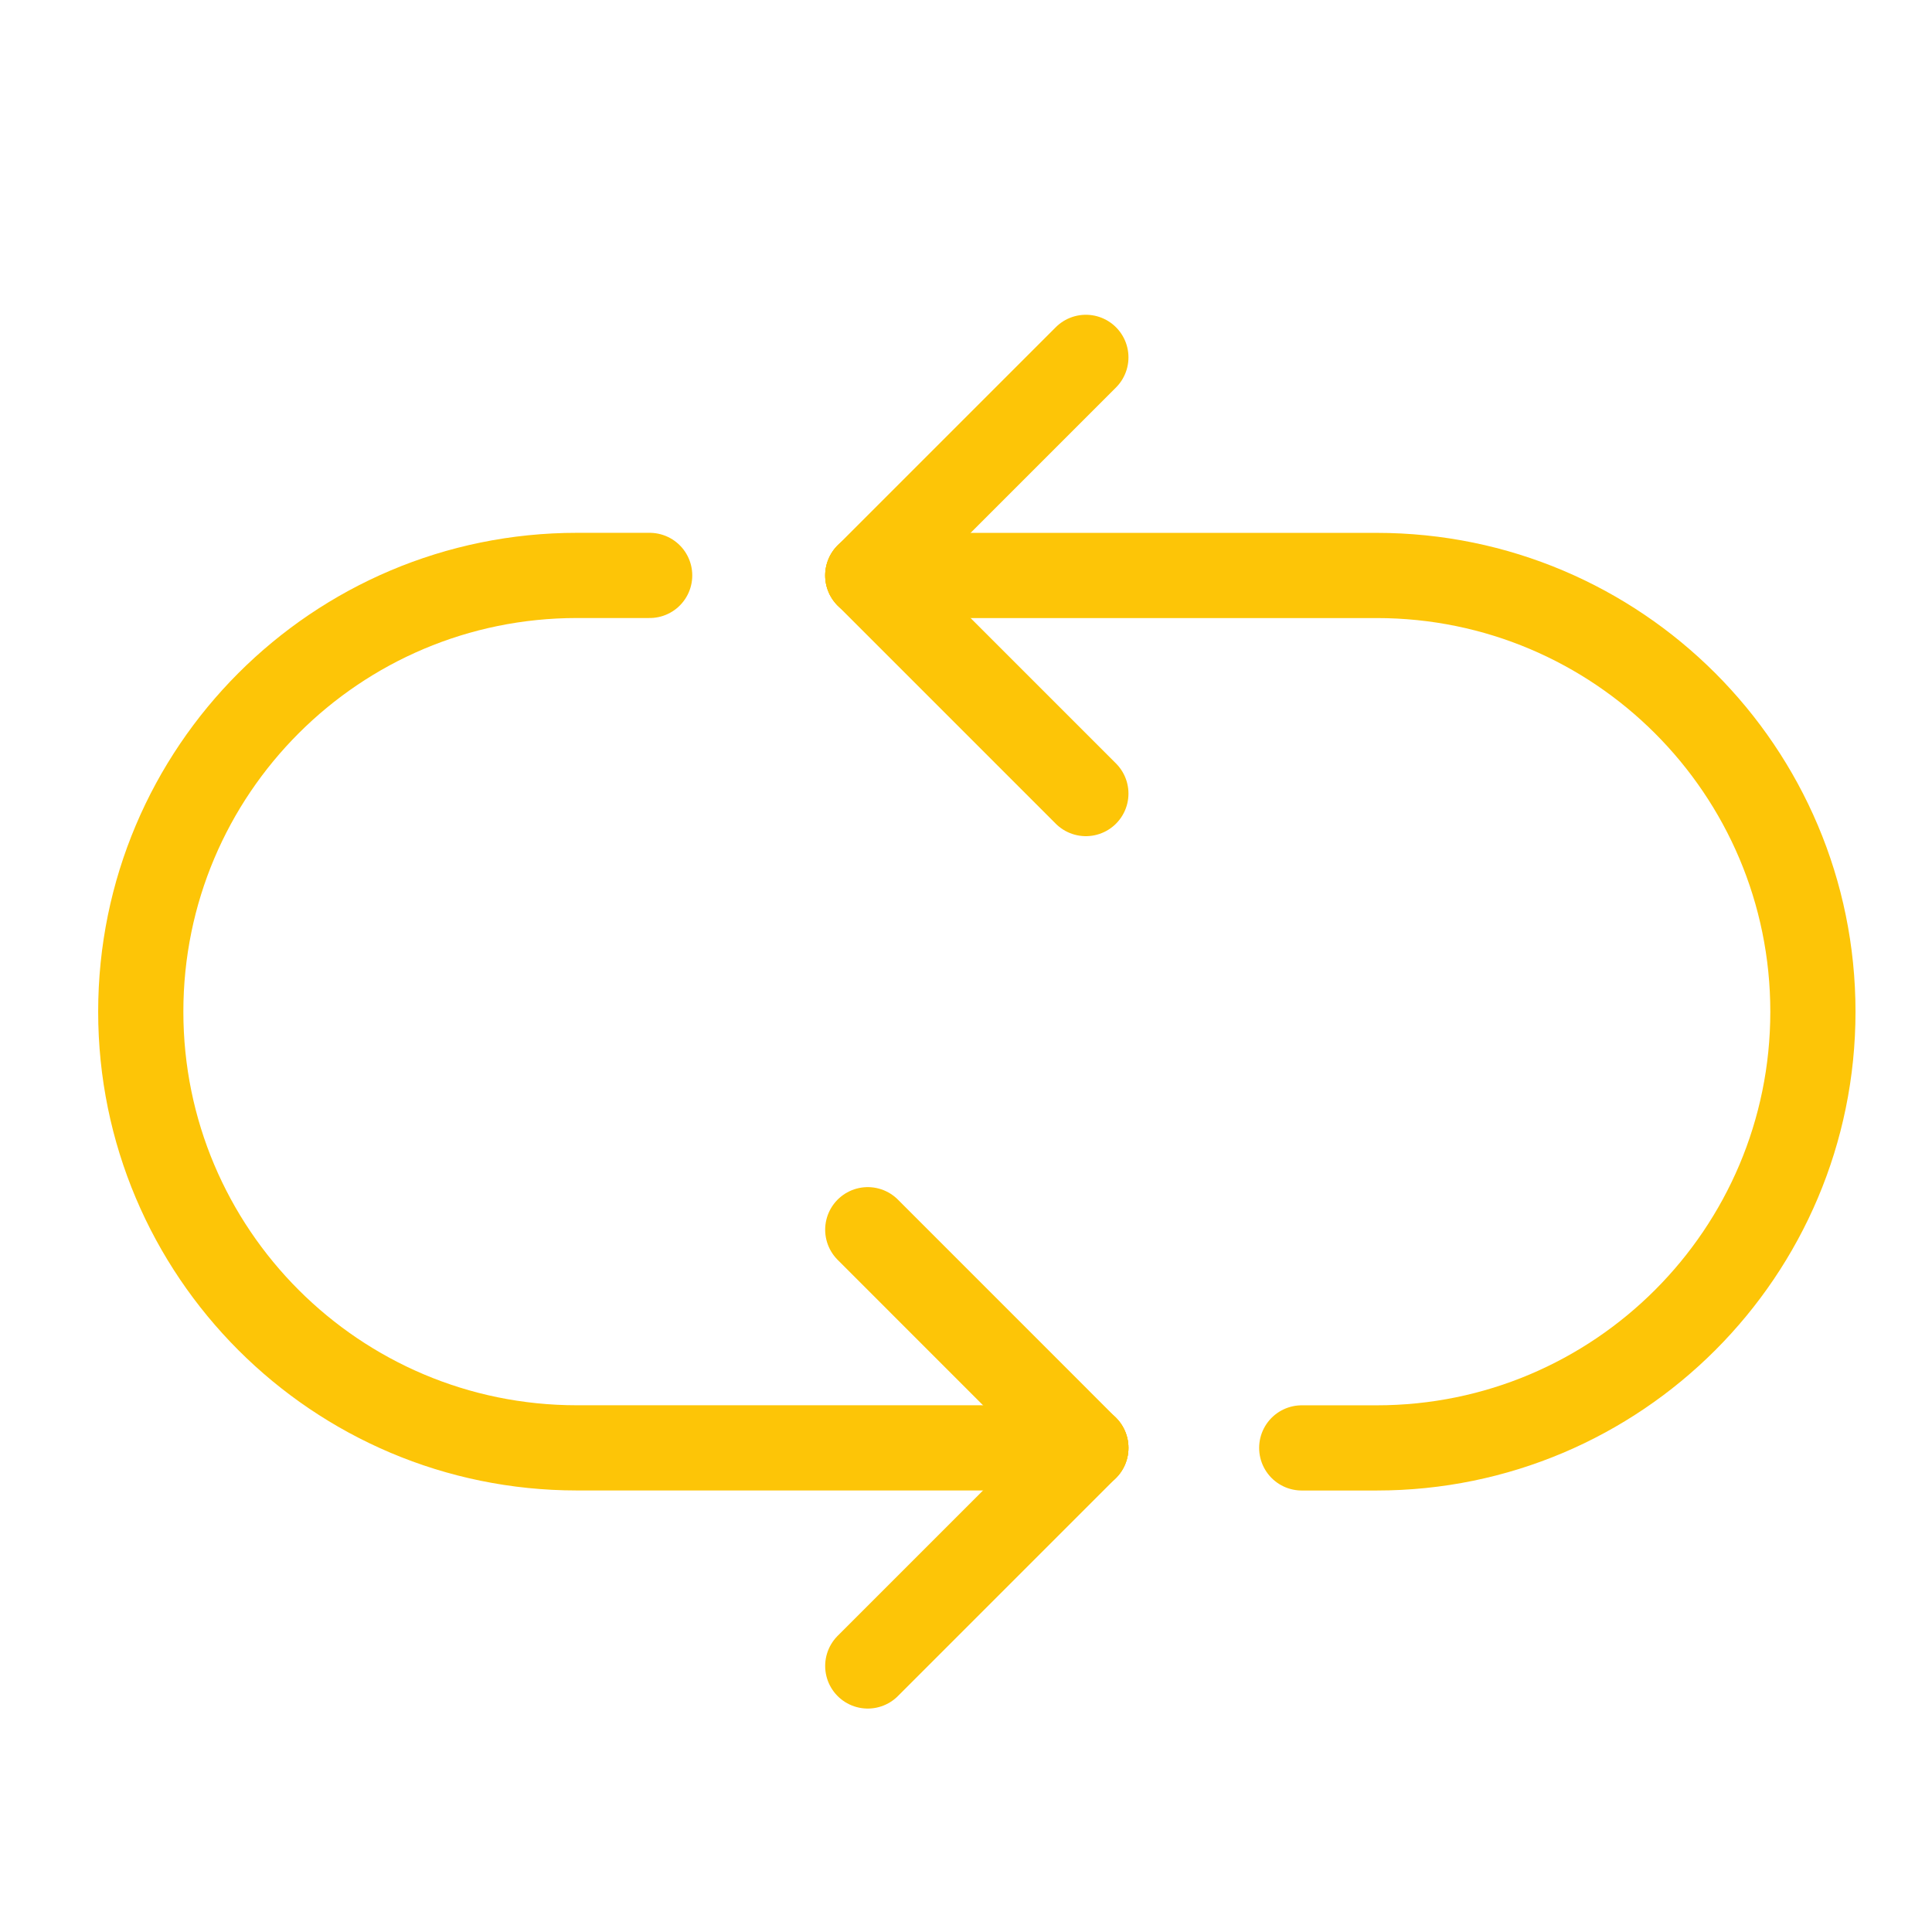
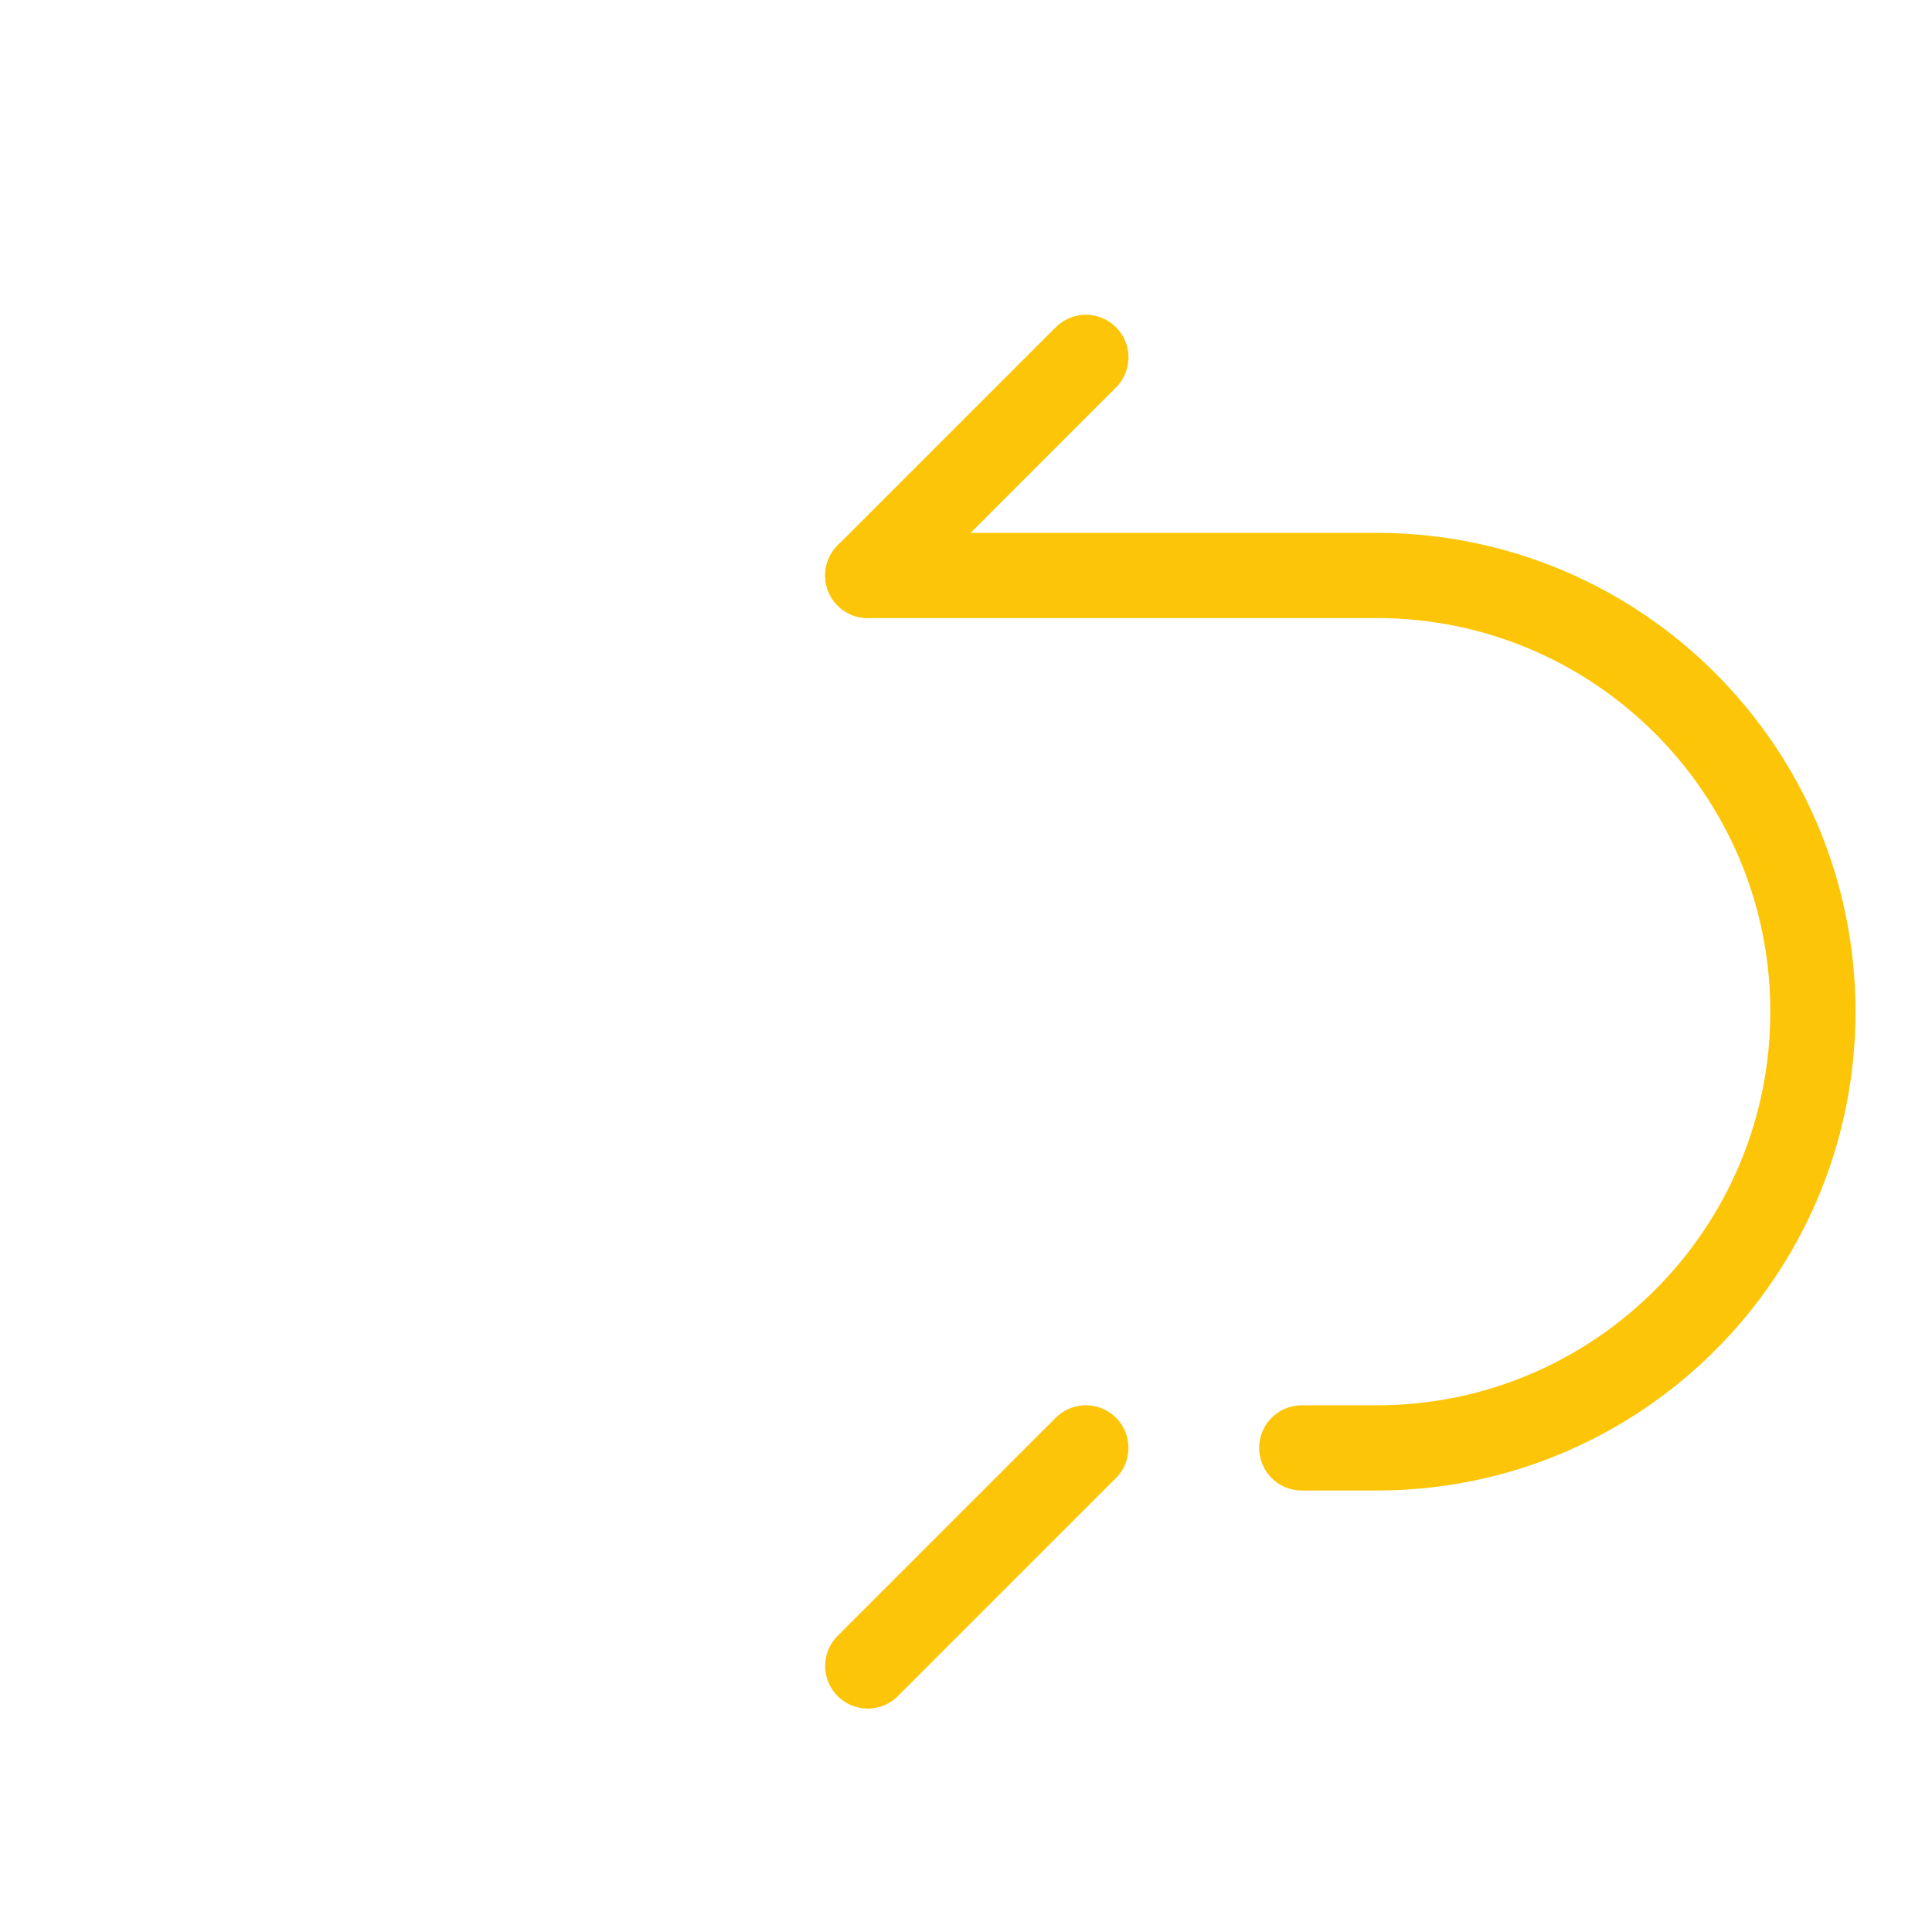
<svg xmlns="http://www.w3.org/2000/svg" version="1.1" id="Vrstva_1" x="0px" y="0px" width="42.52px" height="42.52px" viewBox="0 0 42.52 42.52" enable-background="new 0 0 42.52 42.52" xml:space="preserve">
  <line fill="none" stroke="#FDC507" stroke-width="1.875" stroke-linecap="round" stroke-miterlimit="10" x1="23.898" y1="7.865" x2="19.098" y2="12.665" />
-   <line fill="none" stroke="#FDC507" stroke-width="1.875" stroke-linecap="round" stroke-miterlimit="10" x1="23.898" y1="17.465" x2="19.098" y2="12.665" />
-   <line fill="none" stroke="#FDC507" stroke-width="1.875" stroke-linecap="round" stroke-miterlimit="10" x1="19.098" y1="27.064" x2="23.898" y2="31.865" />
  <line fill="none" stroke="#FDC507" stroke-width="1.875" stroke-linecap="round" stroke-miterlimit="10" x1="19.098" y1="36.665" x2="23.898" y2="31.865" />
-   <path fill="none" stroke="#FDC507" stroke-width="1.875" stroke-linecap="round" stroke-miterlimit="10" d="M19.098,12.665h11.2  c5.302,0,9.601,4.299,9.601,9.601l0,0c0,5.299-4.299,9.6-9.601,9.6h-1.649" />
-   <path fill="none" stroke="#FDC507" stroke-width="1.875" stroke-linecap="round" stroke-miterlimit="10" d="M23.898,31.865h-11.2  c-5.302,0-9.6-4.301-9.6-9.6l0,0c0-5.302,4.298-9.601,9.6-9.601h1.6" />
+   <path fill="none" stroke="#FDC507" stroke-width="1.875" stroke-linecap="round" stroke-miterlimit="10" d="M19.098,12.665h11.2  c5.302,0,9.601,4.299,9.601,9.601c0,5.299-4.299,9.6-9.601,9.6h-1.649" />
</svg>